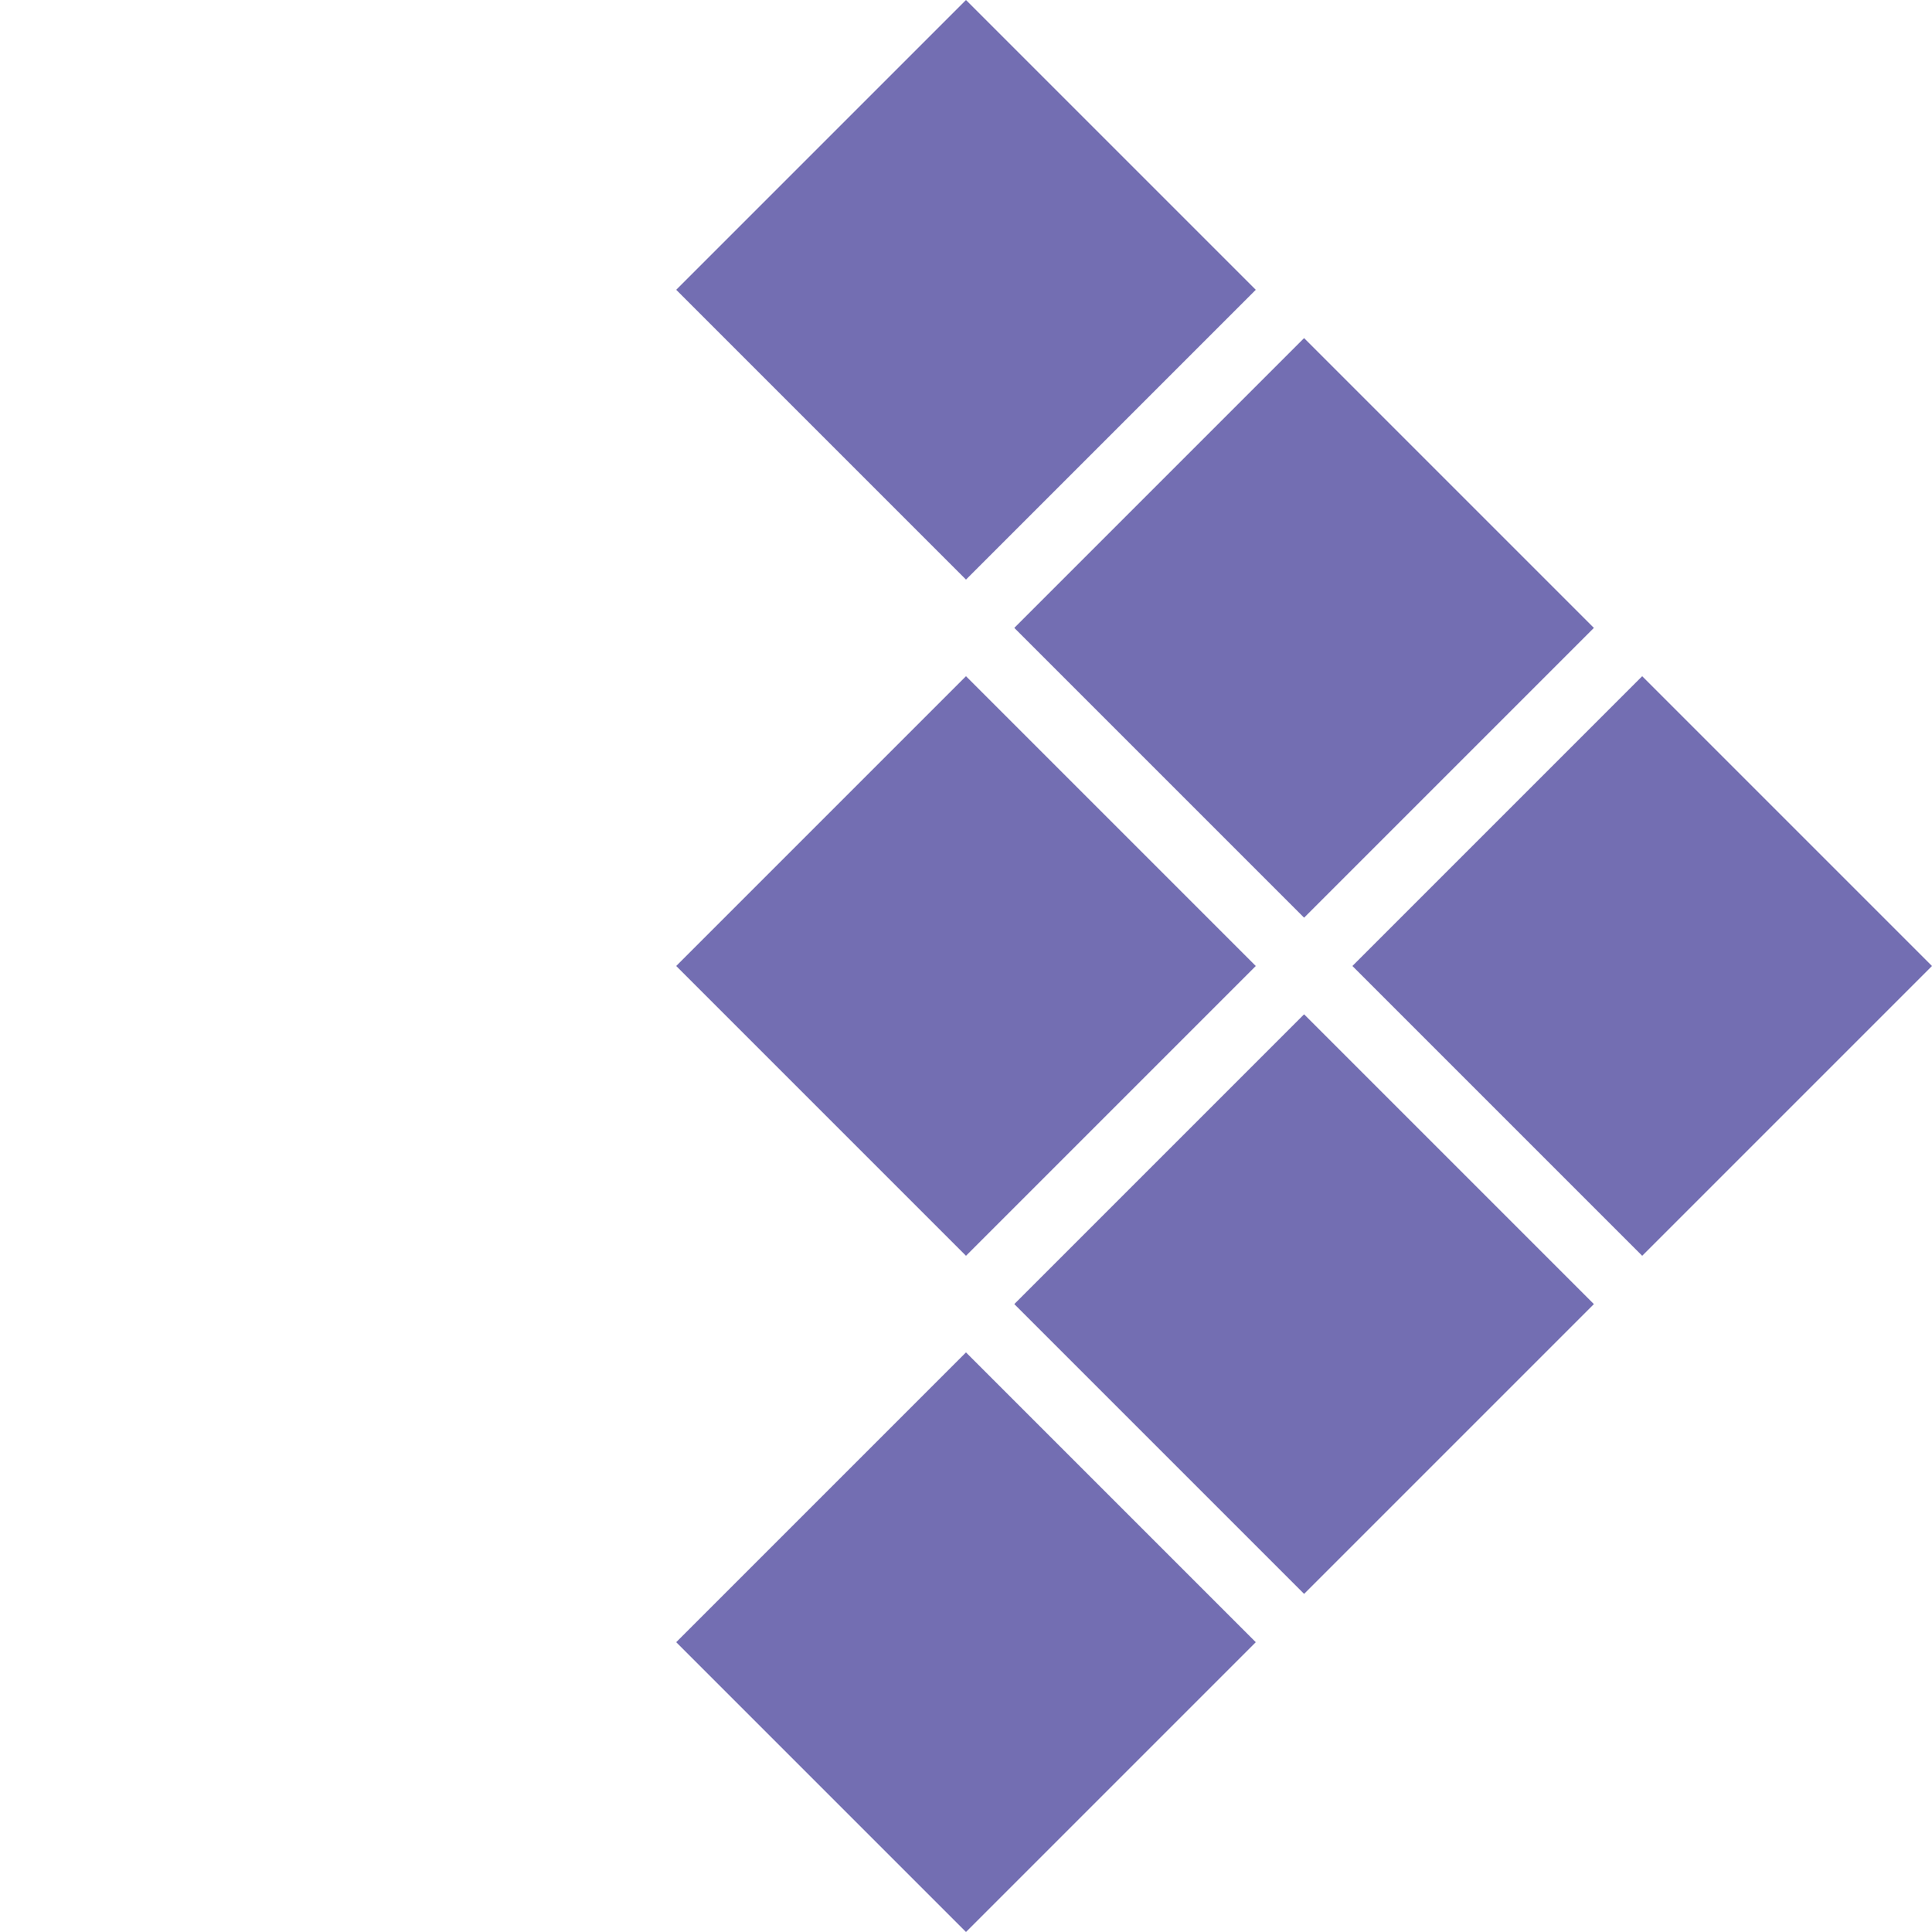
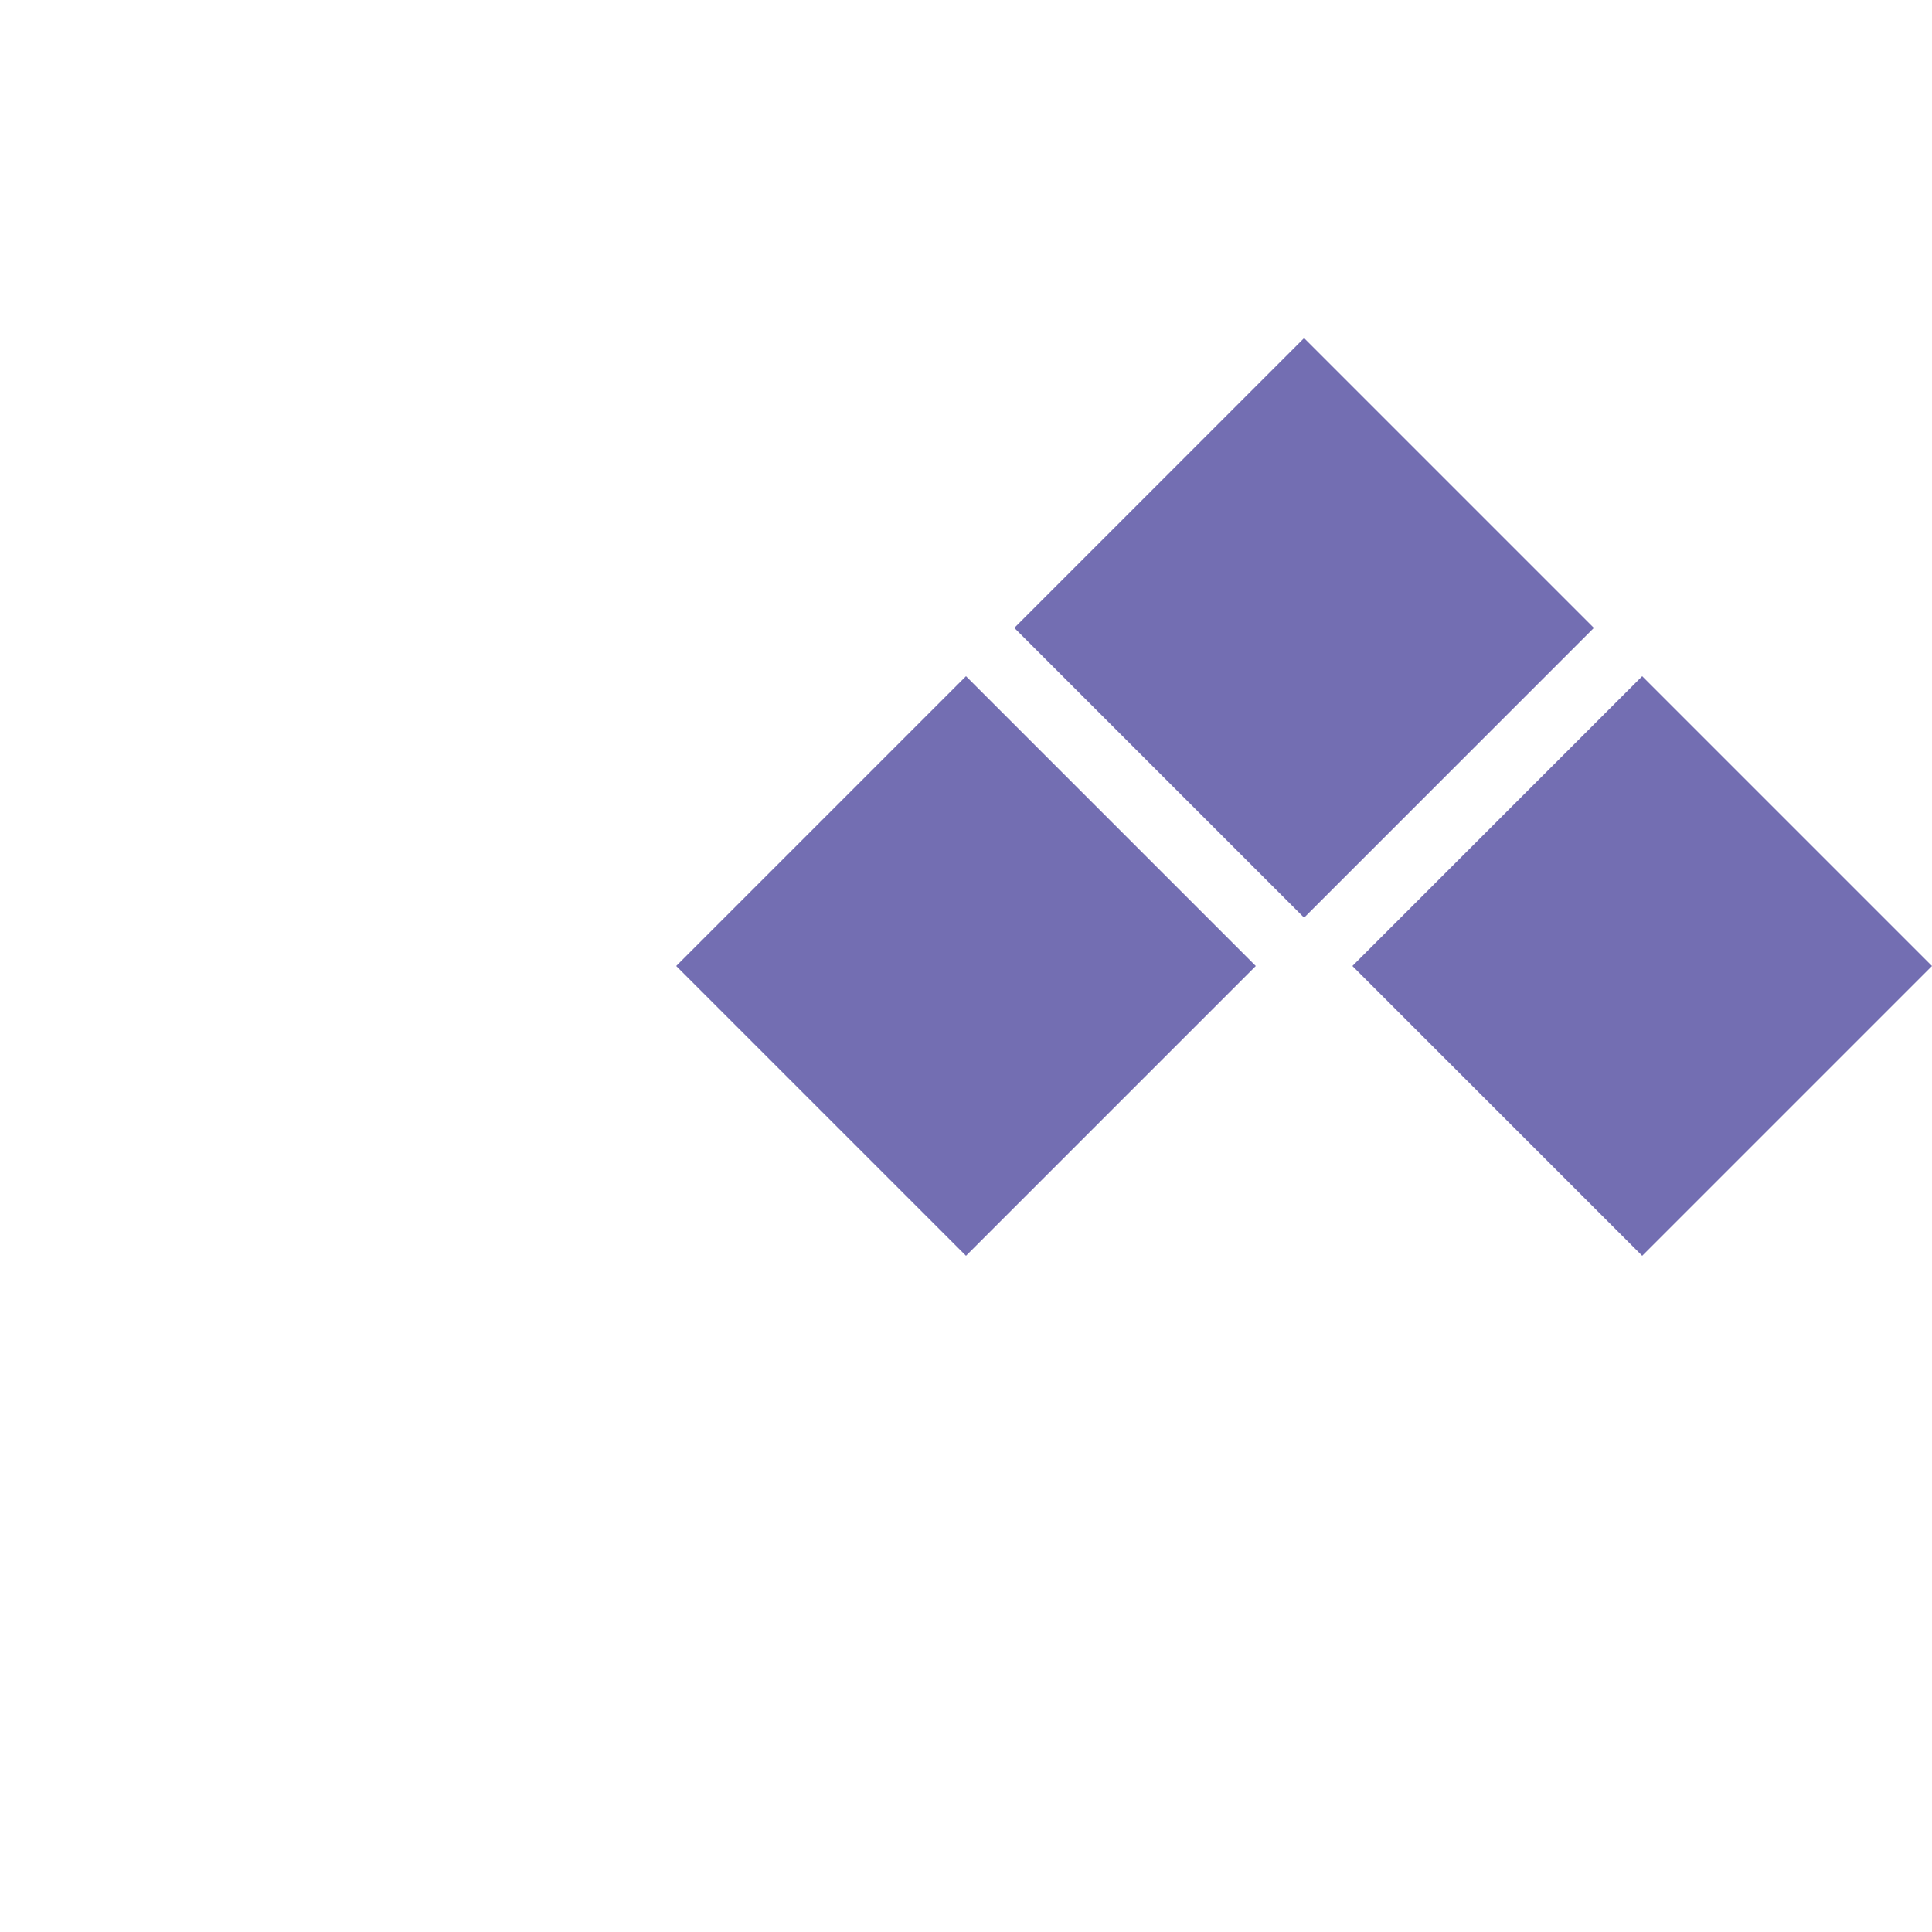
<svg xmlns="http://www.w3.org/2000/svg" width="78" height="78" viewBox="0 0 78 78">
  <g id="arrow" transform="translate(0 0)">
    <g id="Group_4" data-name="Group 4" transform="translate(0 39) rotate(-45)">
      <rect id="Rectangle_6" data-name="Rectangle 6" width="16.546" height="16.546" transform="translate(38.608 38.608)" fill="#736EB2" />
      <rect id="Rectangle_7" data-name="Rectangle 7" width="16.546" height="16.546" transform="translate(38.608 19.304)" fill="#736EB2" />
-       <rect id="Rectangle_11" data-name="Rectangle 11" width="16.546" height="16.546" transform="translate(38.608)" fill="#736EB2" />
      <rect id="Rectangle_8" data-name="Rectangle 8" width="16.546" height="16.546" transform="translate(19.304 19.304)" fill="#736EB2" />
-       <rect id="Rectangle_9" data-name="Rectangle 9" width="16.546" height="16.546" transform="translate(19.304 38.608)" fill="#736EB2" />
-       <rect id="Rectangle_10" data-name="Rectangle 10" width="16.546" height="16.546" transform="translate(0 38.608)" fill="#736EB2" />
    </g>
  </g>
</svg>